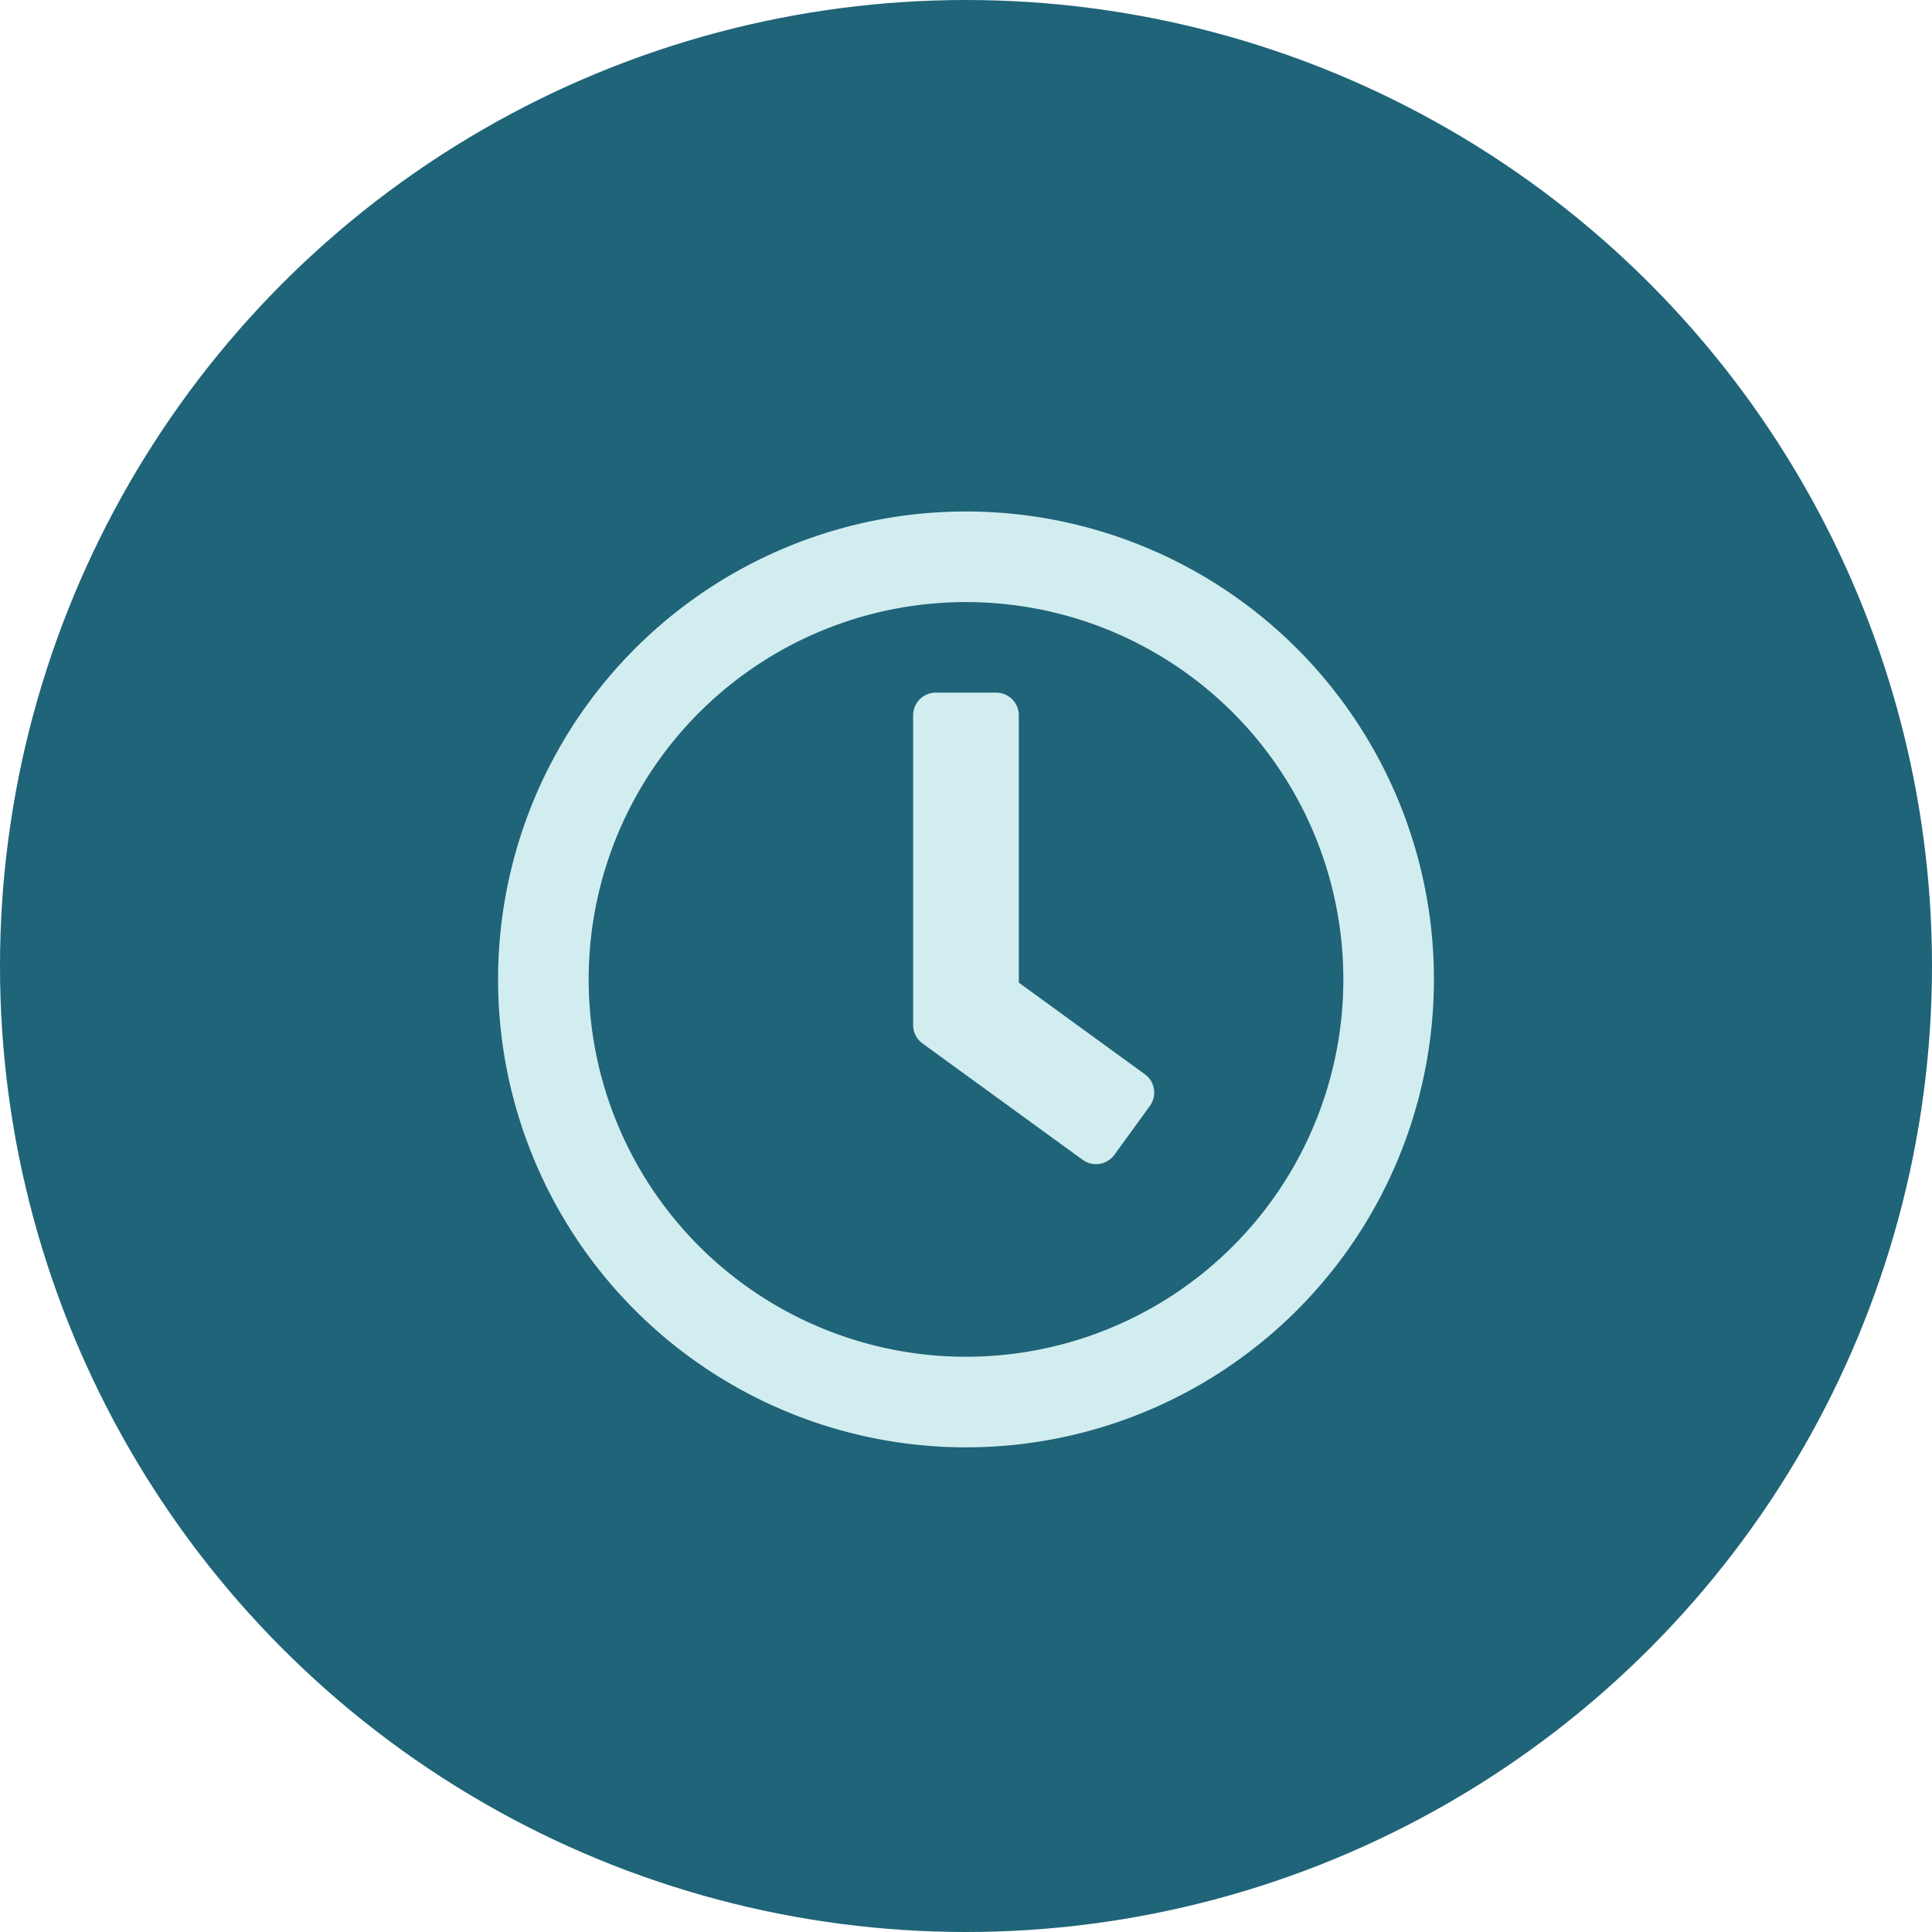
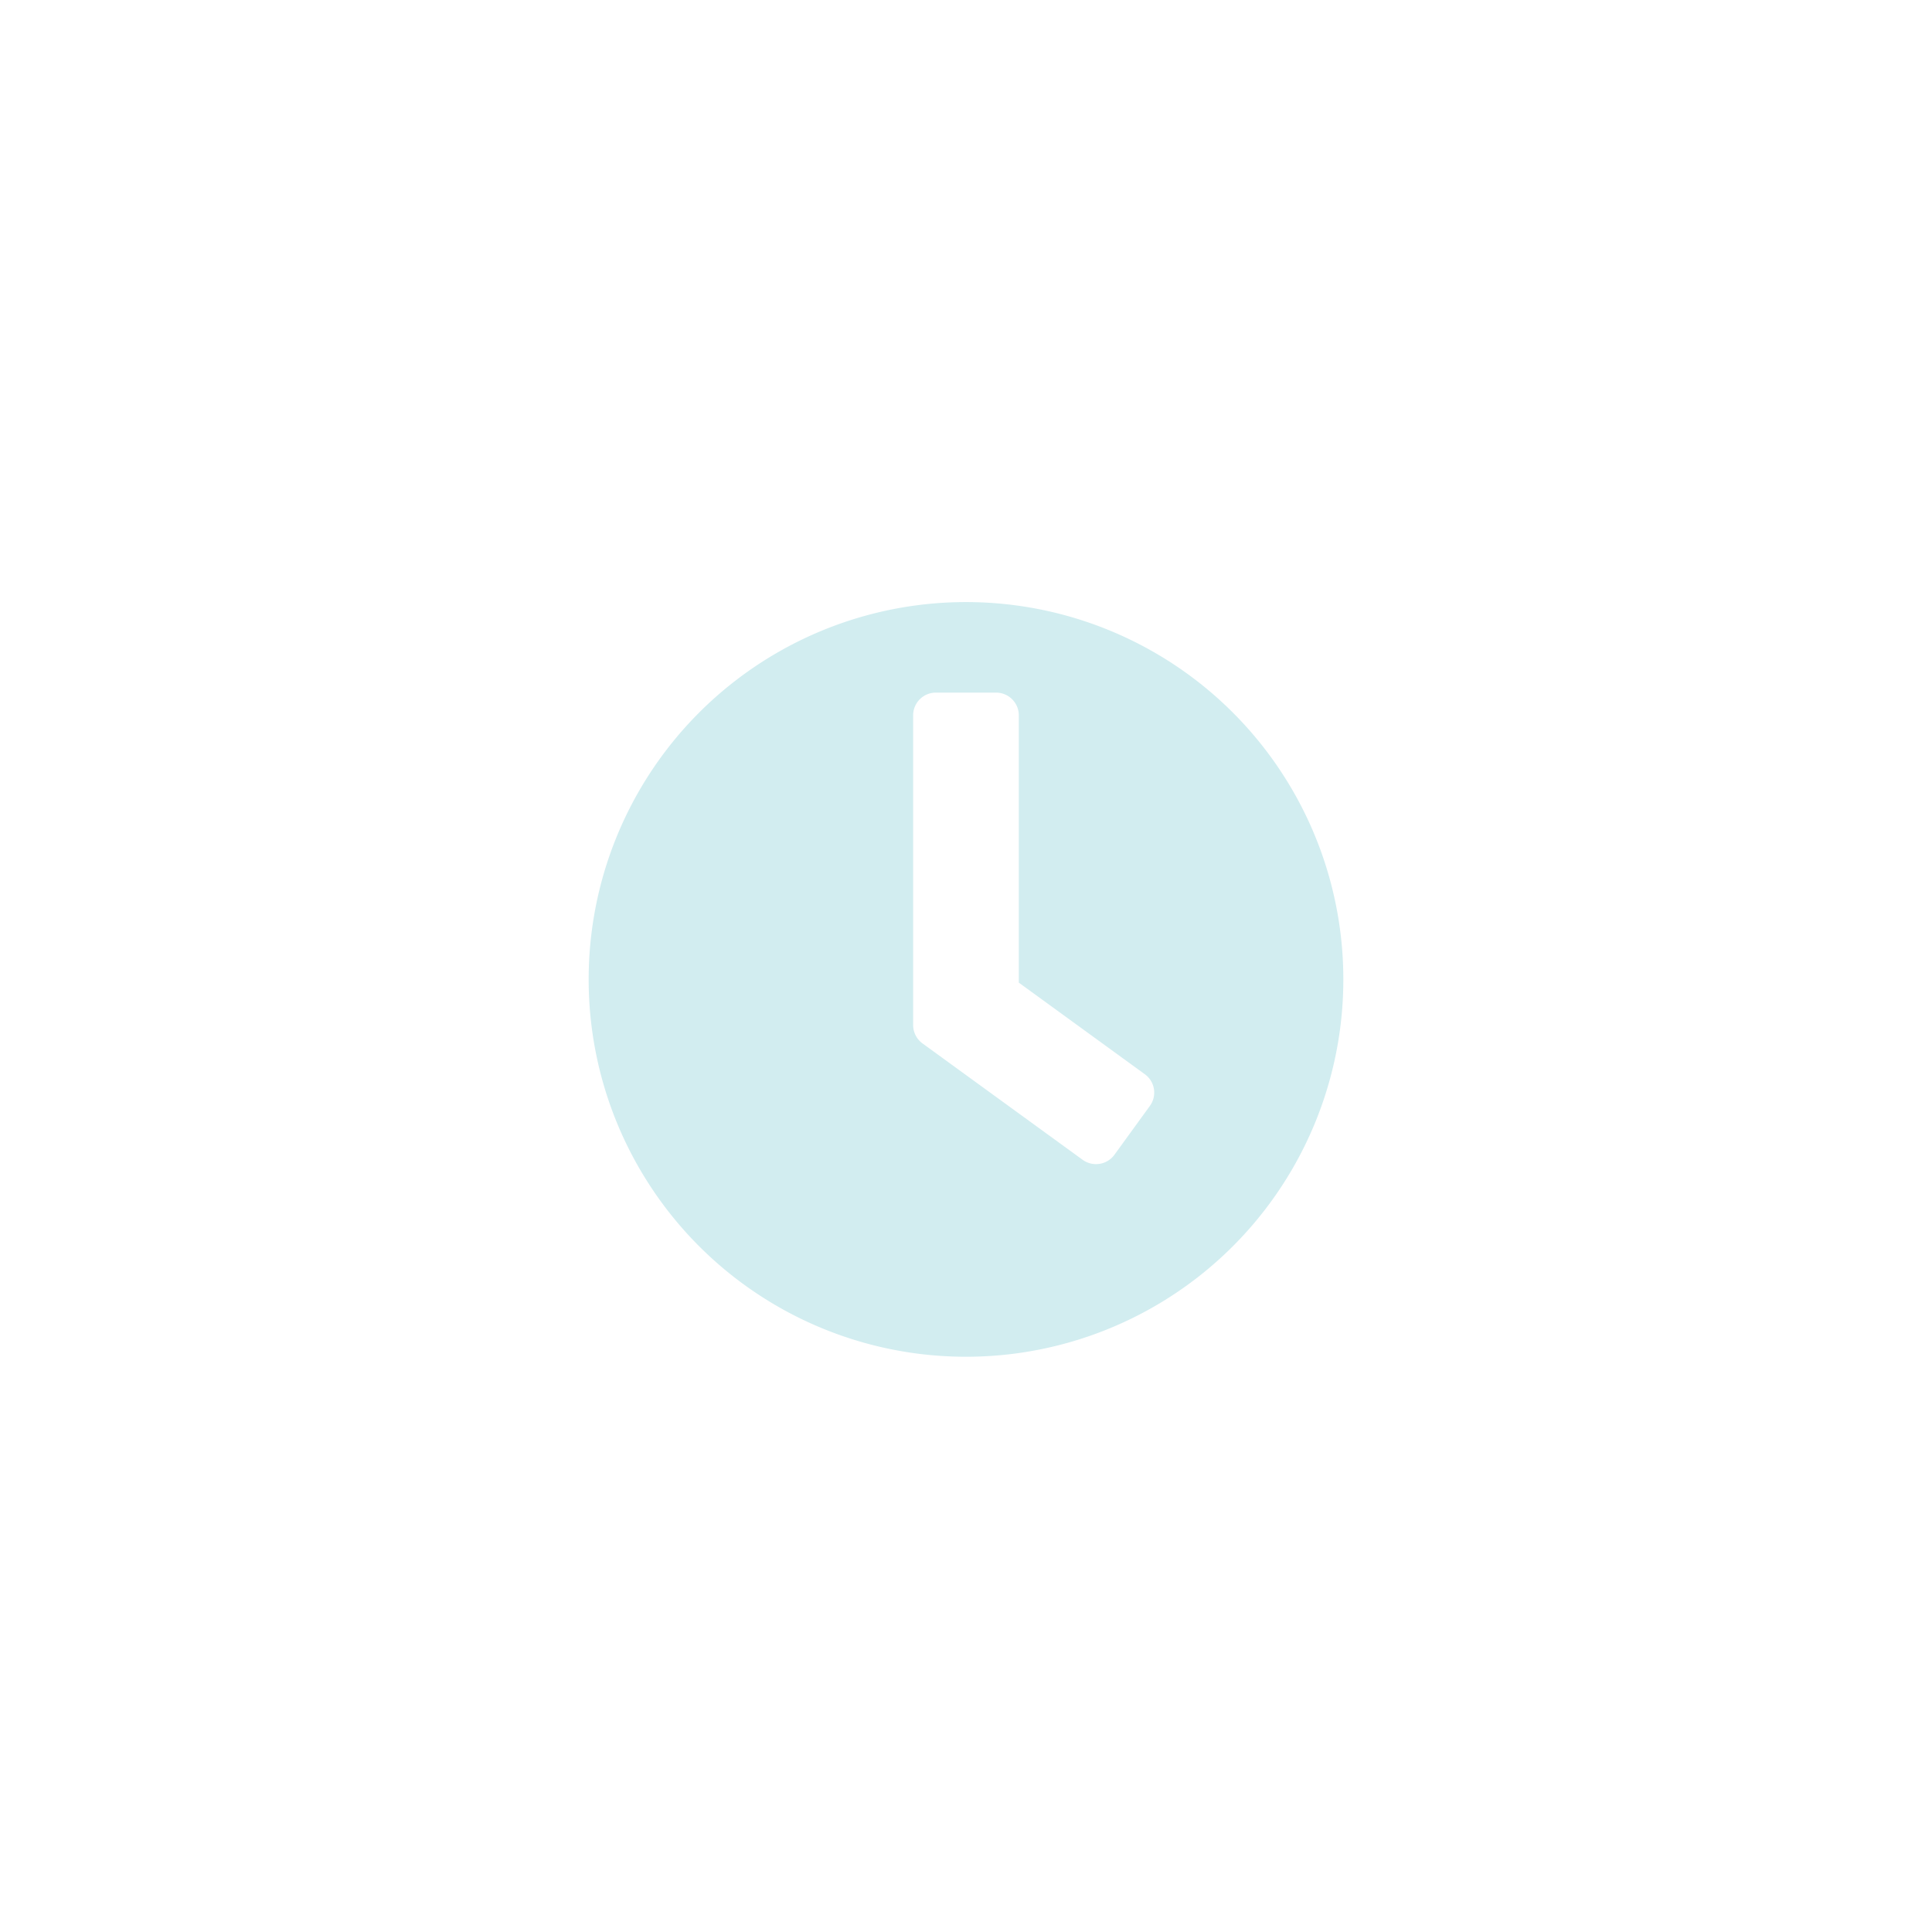
<svg xmlns="http://www.w3.org/2000/svg" height="36" viewBox="0 0 36 36" width="36">
-   <circle cx="18" cy="18" fill="#1f6478" opacity=".995" r="18" />
-   <path d="m9-15.469a8.717 8.717 0 0 0 -8.719 8.719 8.717 8.717 0 0 0 8.719 8.719 8.717 8.717 0 0 0 8.719-8.719 8.717 8.717 0 0 0 -8.719-8.719zm0 15.75a7.029 7.029 0 0 1 -7.031-7.031 7.029 7.029 0 0 1 7.031-7.031 7.029 7.029 0 0 1 7.031 7.031 7.029 7.029 0 0 1 -7.031 7.031zm2.173-3.67a.425.425 0 0 0 .591-.091l.661-.911a.422.422 0 0 0 -.091-.591l-2.35-1.708v-4.982a.423.423 0 0 0 -.422-.422h-1.125a.423.423 0 0 0 -.422.422v5.772a.425.425 0 0 0 .172.341z" fill="#d2edf0" transform="translate(9 25)" />
+   <path d="m9-15.469zm0 15.75a7.029 7.029 0 0 1 -7.031-7.031 7.029 7.029 0 0 1 7.031-7.031 7.029 7.029 0 0 1 7.031 7.031 7.029 7.029 0 0 1 -7.031 7.031zm2.173-3.67a.425.425 0 0 0 .591-.091l.661-.911a.422.422 0 0 0 -.091-.591l-2.35-1.708v-4.982a.423.423 0 0 0 -.422-.422h-1.125a.423.423 0 0 0 -.422.422v5.772a.425.425 0 0 0 .172.341z" fill="#d2edf0" transform="translate(9 25)" />
</svg>